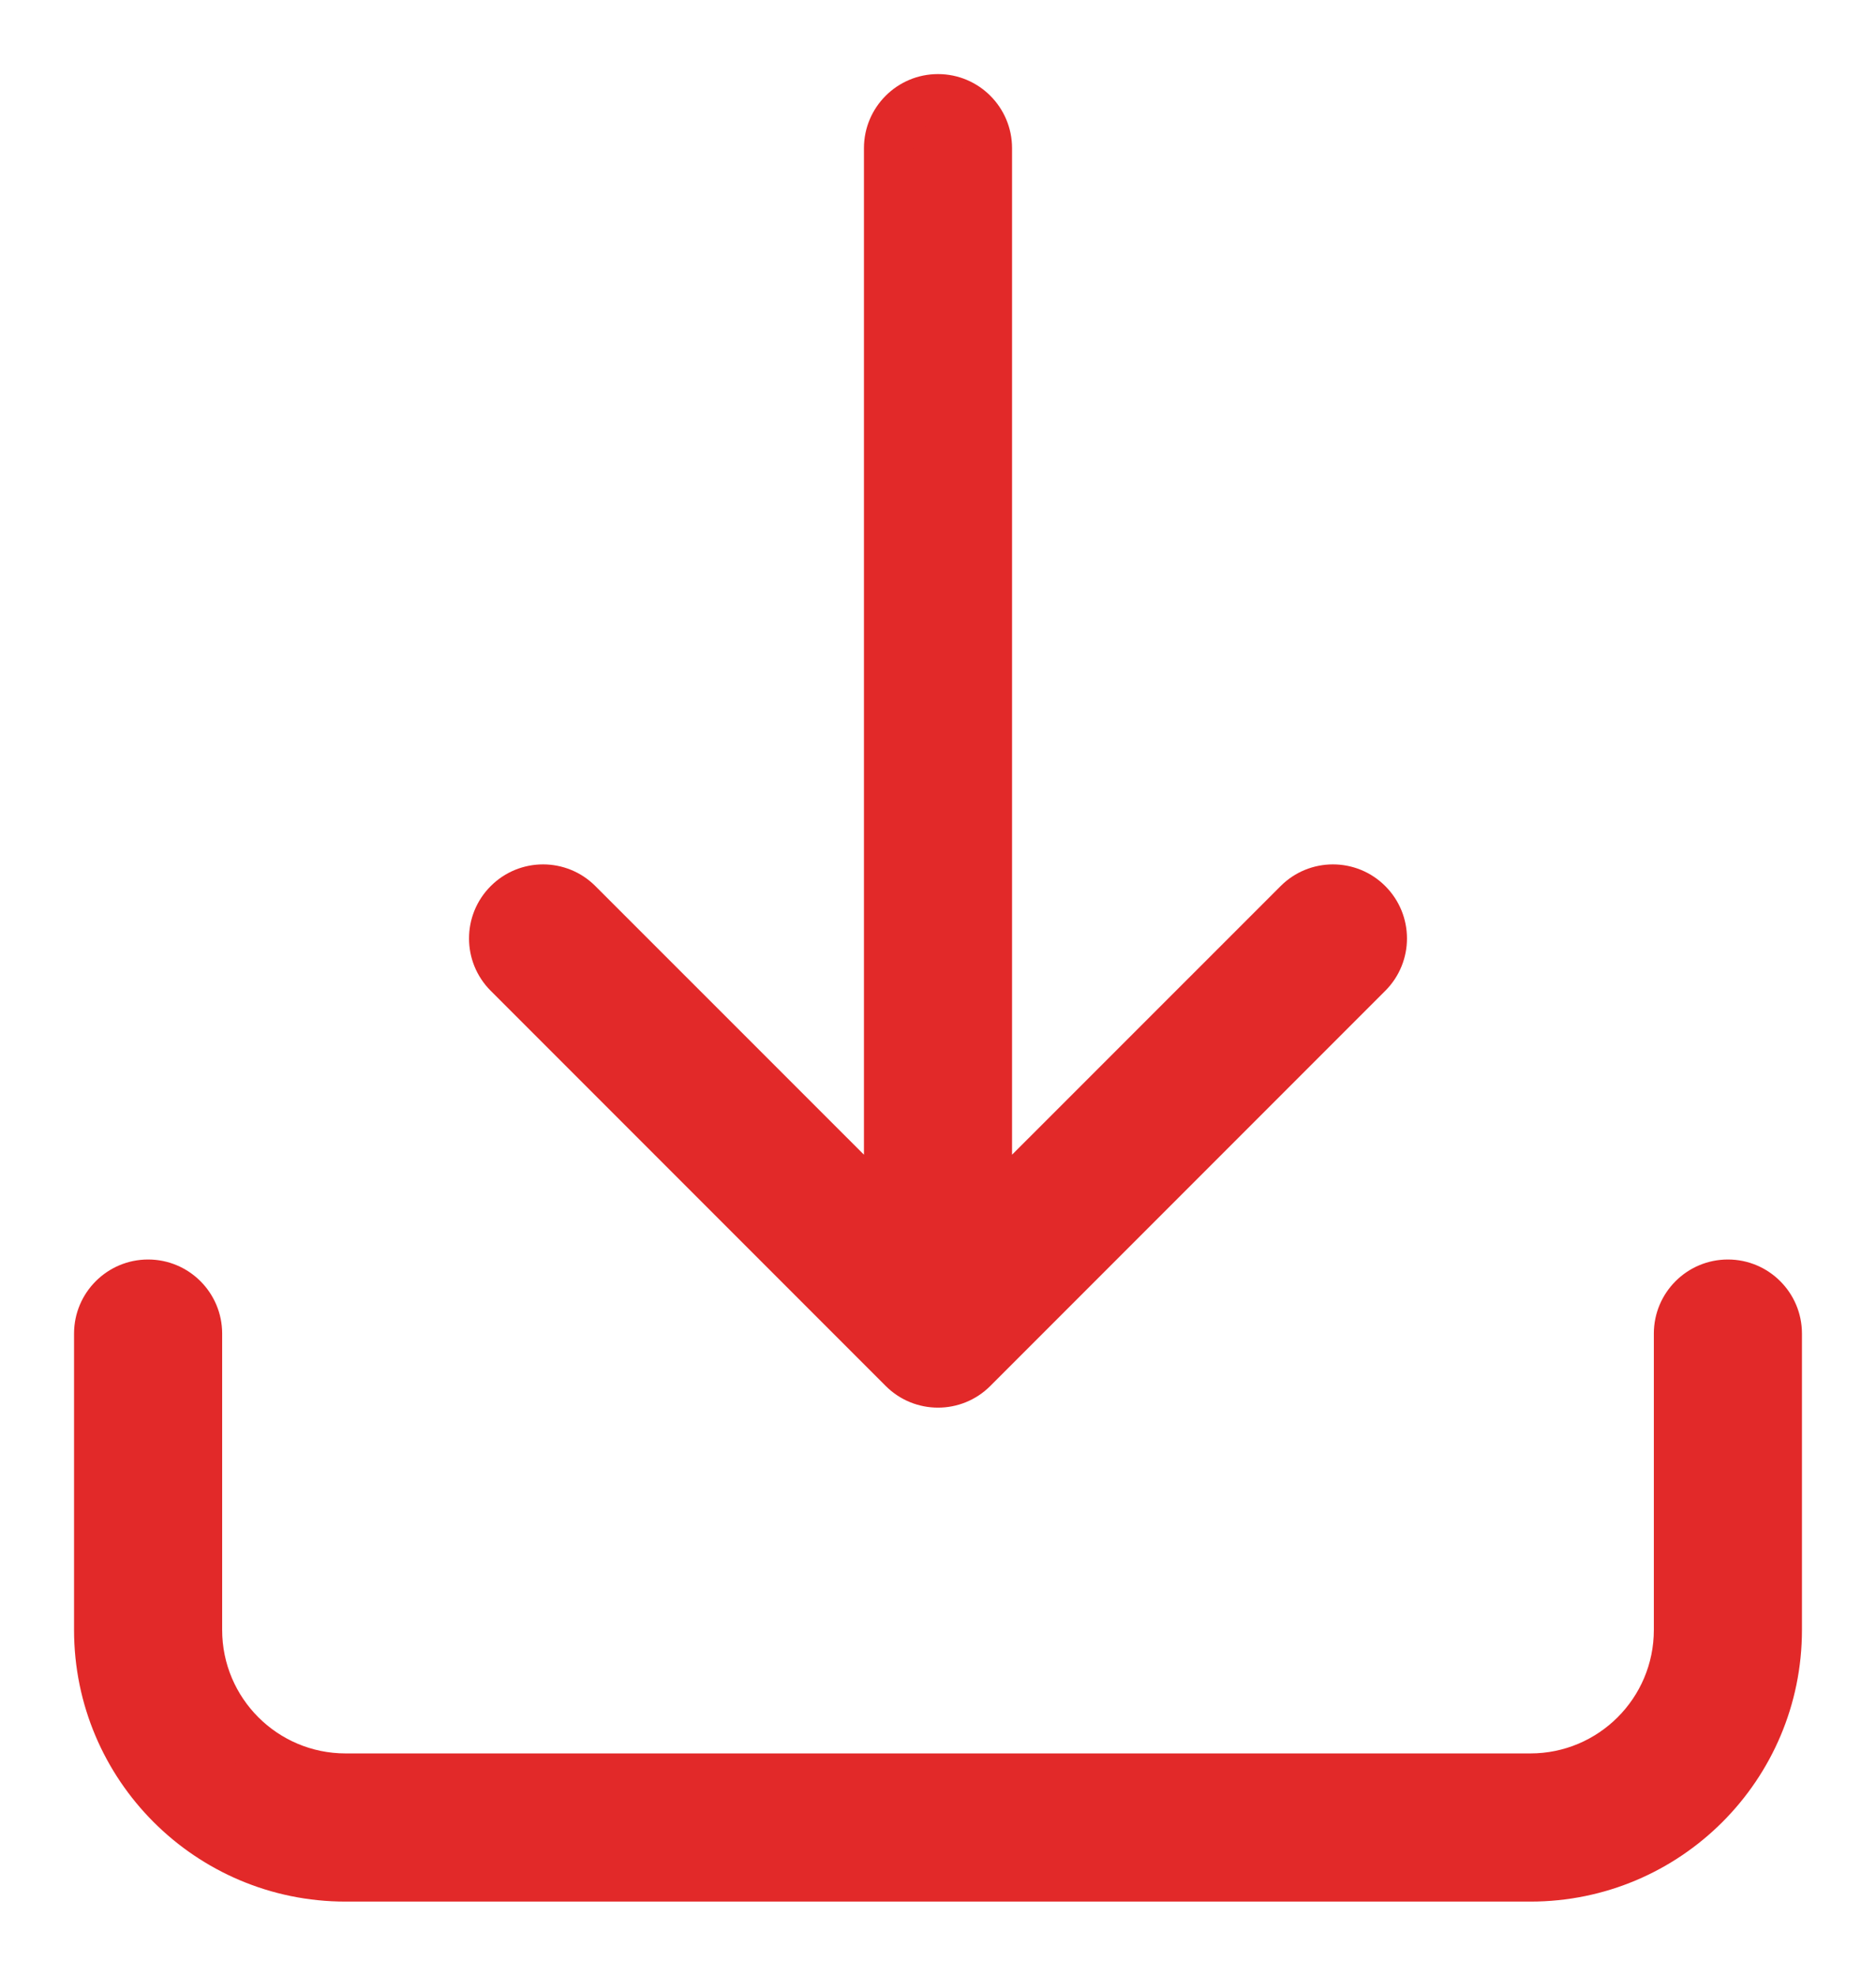
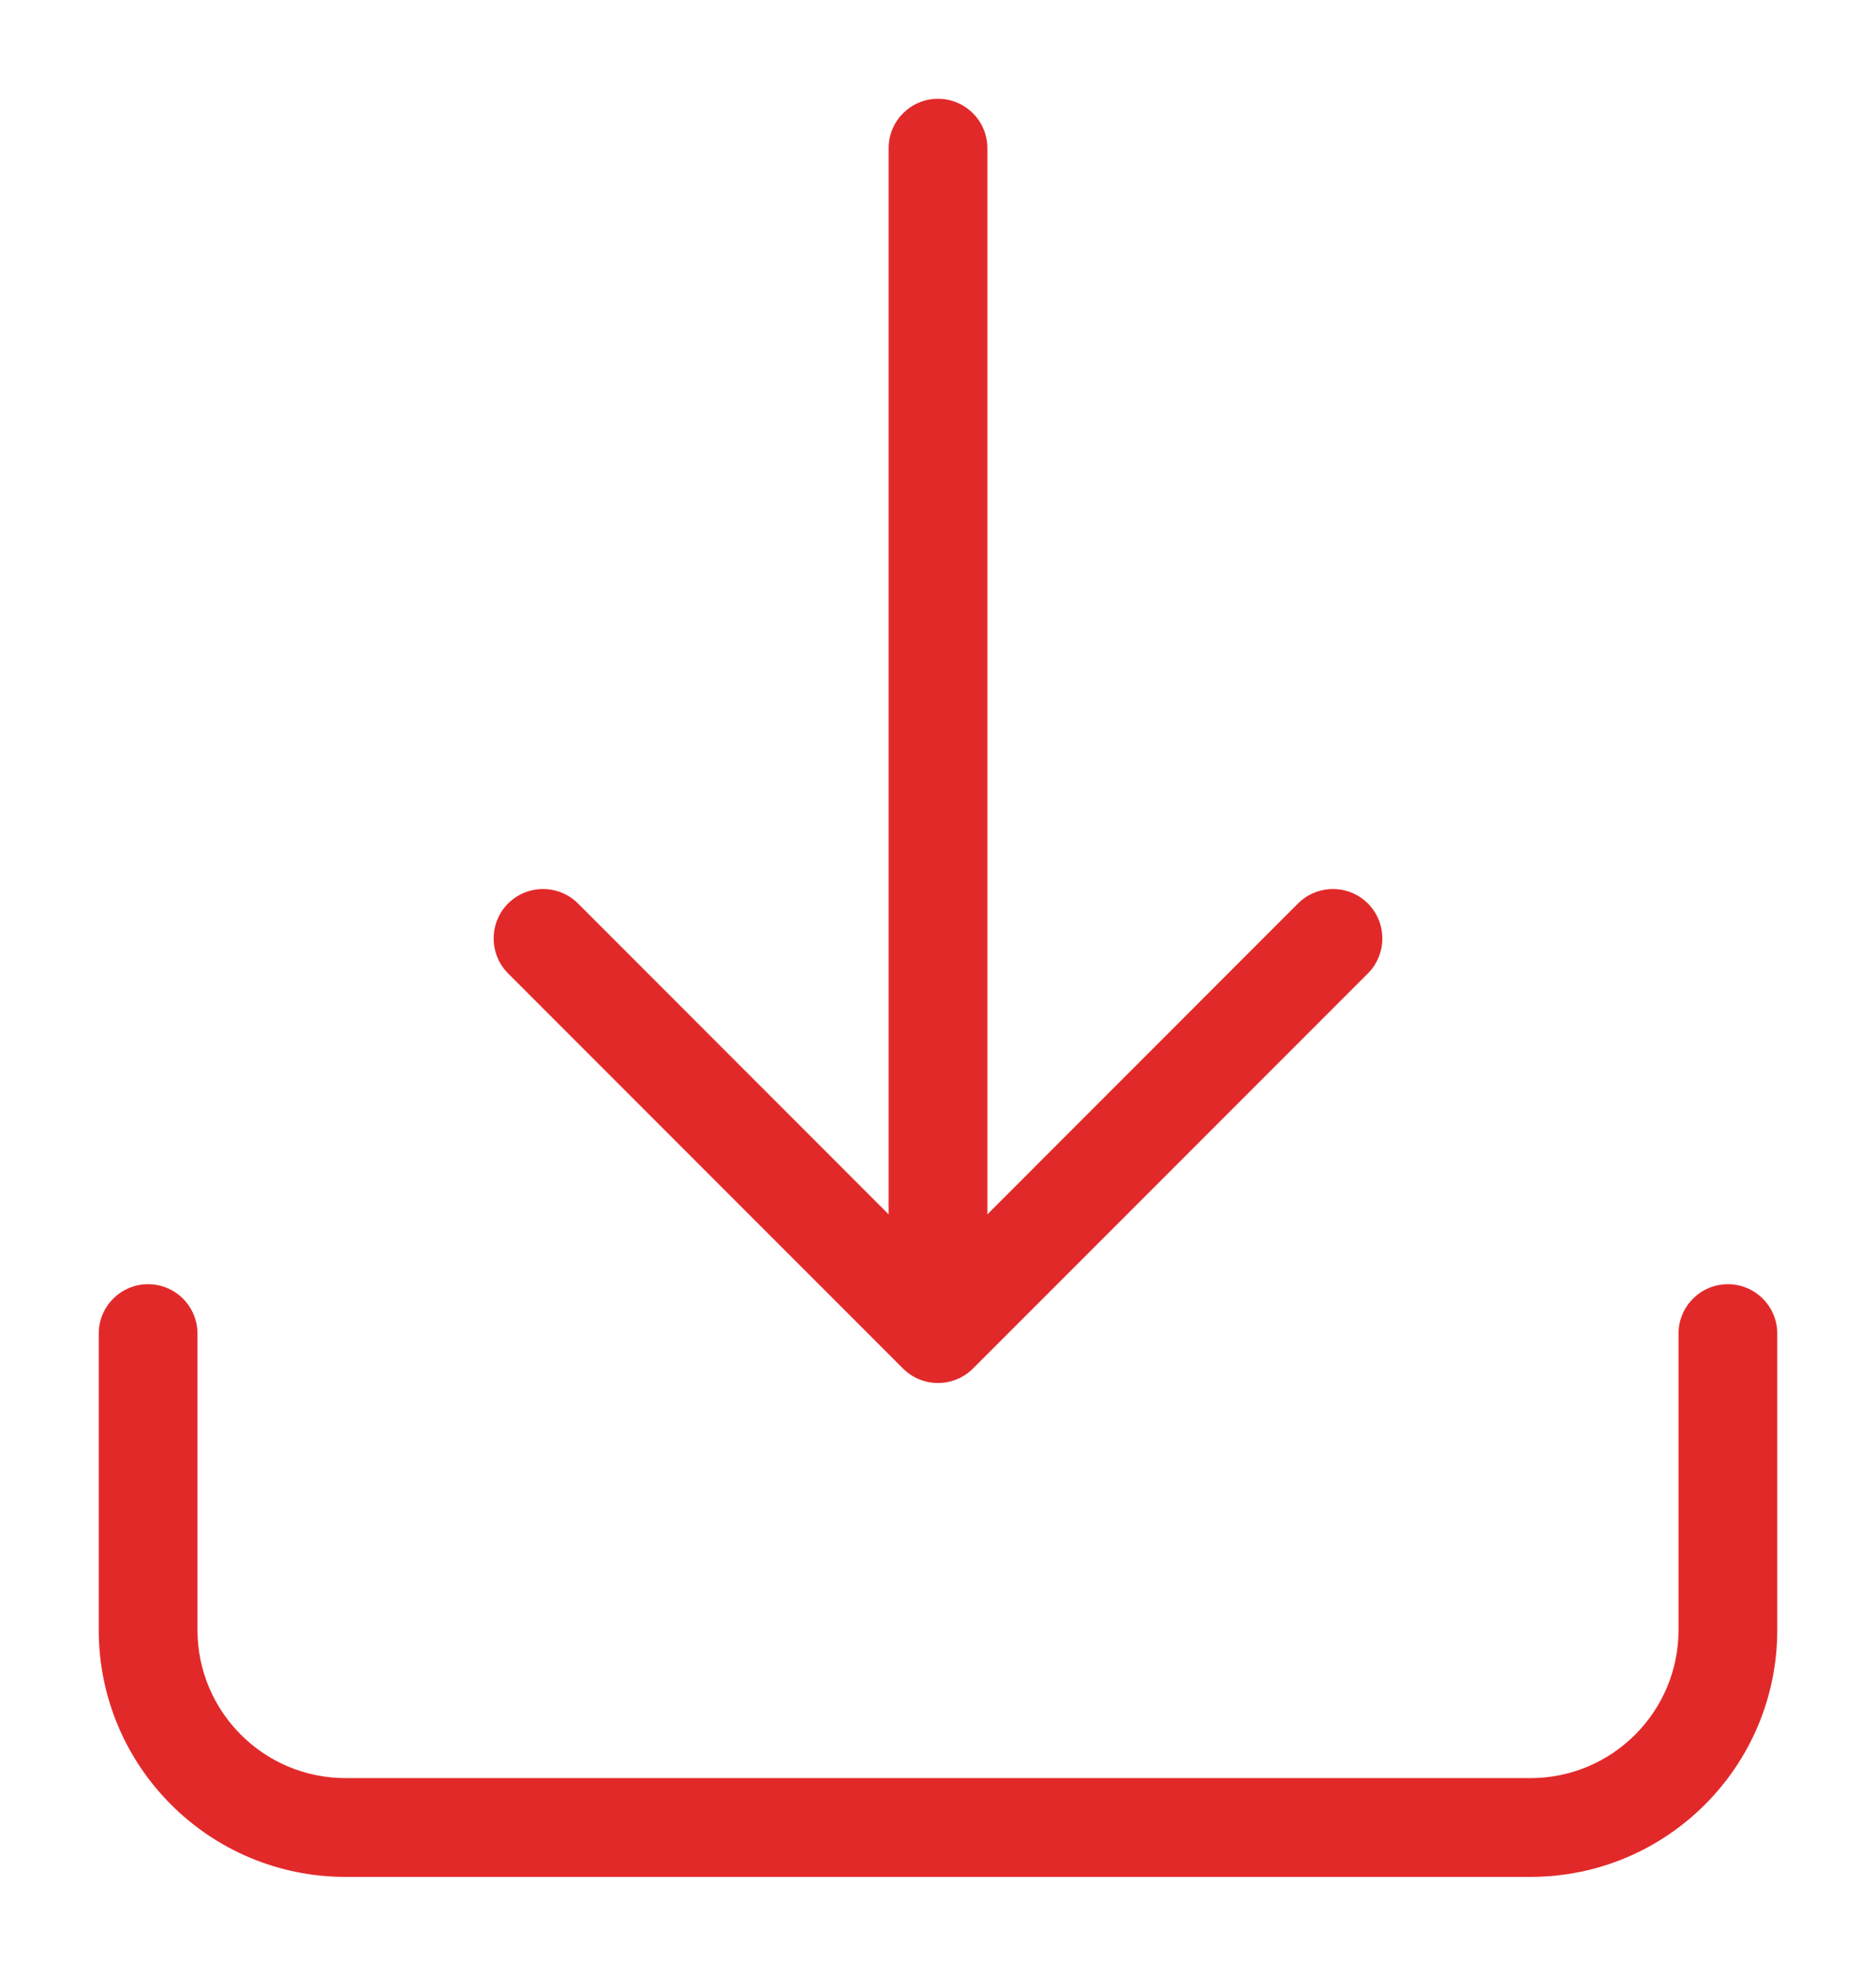
<svg xmlns="http://www.w3.org/2000/svg" width="19" height="20" viewBox="0 0 19 20" fill="none">
  <path fill-rule="evenodd" clip-rule="evenodd" d="M17.5 13C17.224 13 17 13.224 17 13.5V16.5C17 17.328 16.328 18 15.5 18L3.5 18C2.672 18 2 17.328 2 16.5V13.5C2 13.224 1.776 13 1.5 13C1.224 13 1 13.224 1 13.5V16.5C1 17.881 2.119 19 3.5 19L15.5 19C16.881 19 18 17.881 18 16.5V13.5C18 13.224 17.776 13 17.5 13ZM13.146 9.146L10 12.293L10 1.5C10 1.224 9.776 1 9.5 1C9.224 1 9 1.224 9 1.5L9 12.293L5.854 9.146C5.658 8.951 5.342 8.951 5.146 9.146C4.951 9.342 4.951 9.658 5.146 9.854L9.146 13.854C9.342 14.049 9.658 14.049 9.854 13.854L13.854 9.854C14.049 9.658 14.049 9.342 13.854 9.146C13.658 8.951 13.342 8.951 13.146 9.146Z" fill="#E22929" />
-   <path d="M10 12.293H9.75V12.896L10.177 12.47L10 12.293ZM13.146 9.146L12.97 8.97L12.97 8.97L13.146 9.146ZM9 12.293L8.823 12.47L9.25 12.896V12.293H9ZM5.854 9.146L6.03 8.97L6.03 8.97L5.854 9.146ZM5.146 9.146L4.97 8.97L4.97 8.97L5.146 9.146ZM5.146 9.854L4.97 10.03L4.97 10.03L5.146 9.854ZM9.146 13.854L8.97 14.03L8.97 14.03L9.146 13.854ZM9.854 13.854L10.03 14.03L10.03 14.03L9.854 13.854ZM13.854 9.854L14.03 10.03L14.03 10.03L13.854 9.854ZM13.854 9.146L14.03 8.97L14.03 8.97L13.854 9.146ZM17.25 13.5C17.25 13.362 17.362 13.25 17.5 13.25V12.75C17.086 12.75 16.75 13.086 16.75 13.5H17.25ZM17.25 16.5V13.5H16.75V16.5H17.25ZM15.5 18.25C16.466 18.25 17.25 17.466 17.25 16.5H16.75C16.75 17.19 16.19 17.75 15.5 17.75V18.25ZM3.5 18.25L15.5 18.25V17.75L3.5 17.75V18.25ZM1.75 16.5C1.75 17.466 2.534 18.25 3.5 18.25V17.75C2.81 17.75 2.25 17.19 2.25 16.5H1.75ZM1.75 13.5V16.5H2.25L2.25 13.5H1.75ZM1.5 13.25C1.638 13.25 1.75 13.362 1.75 13.5H2.25C2.25 13.086 1.914 12.75 1.5 12.75V13.25ZM1.25 13.5C1.25 13.362 1.362 13.25 1.5 13.25V12.75C1.086 12.75 0.75 13.086 0.75 13.5H1.25ZM1.25 16.5V13.5H0.75V16.5H1.25ZM3.5 18.75C2.257 18.75 1.25 17.743 1.25 16.5H0.75C0.75 18.019 1.981 19.25 3.5 19.25V18.75ZM15.5 18.75L3.5 18.75V19.25L15.5 19.25V18.75ZM17.75 16.5C17.75 17.743 16.743 18.75 15.5 18.75V19.25C17.019 19.25 18.25 18.019 18.25 16.5H17.75ZM17.75 13.5V16.5H18.25V13.5H17.75ZM17.5 13.25C17.638 13.25 17.75 13.362 17.75 13.5H18.25C18.25 13.086 17.914 12.75 17.5 12.75V13.25ZM10.177 12.47L13.323 9.323L12.97 8.97L9.823 12.116L10.177 12.47ZM9.75 1.5L9.75 12.293H10.25L10.25 1.5L9.75 1.5ZM9.5 1.25C9.638 1.25 9.75 1.362 9.75 1.5L10.25 1.5C10.25 1.086 9.914 0.75 9.5 0.75V1.25ZM9.25 1.5C9.25 1.362 9.362 1.25 9.5 1.25V0.75C9.086 0.75 8.75 1.086 8.75 1.5L9.25 1.5ZM9.25 12.293L9.25 1.5L8.75 1.5L8.75 12.293H9.25ZM5.677 9.323L8.823 12.47L9.177 12.116L6.03 8.97L5.677 9.323ZM5.323 9.323C5.421 9.226 5.579 9.226 5.677 9.323L6.03 8.97C5.737 8.677 5.263 8.677 4.97 8.97L5.323 9.323ZM5.323 9.677C5.226 9.579 5.226 9.421 5.323 9.323L4.97 8.97C4.677 9.263 4.677 9.737 4.97 10.03L5.323 9.677ZM9.323 13.677L5.323 9.677L4.97 10.03L8.97 14.03L9.323 13.677ZM9.677 13.677C9.579 13.774 9.421 13.774 9.323 13.677L8.97 14.03C9.263 14.323 9.737 14.323 10.03 14.03L9.677 13.677ZM13.677 9.677L9.677 13.677L10.03 14.03L14.03 10.03L13.677 9.677ZM13.677 9.323C13.774 9.421 13.774 9.579 13.677 9.677L14.03 10.03C14.323 9.737 14.323 9.263 14.03 8.97L13.677 9.323ZM13.323 9.323C13.421 9.226 13.579 9.226 13.677 9.323L14.03 8.97C13.737 8.677 13.263 8.677 12.97 8.97L13.323 9.323Z" fill="#E22929" />
</svg>